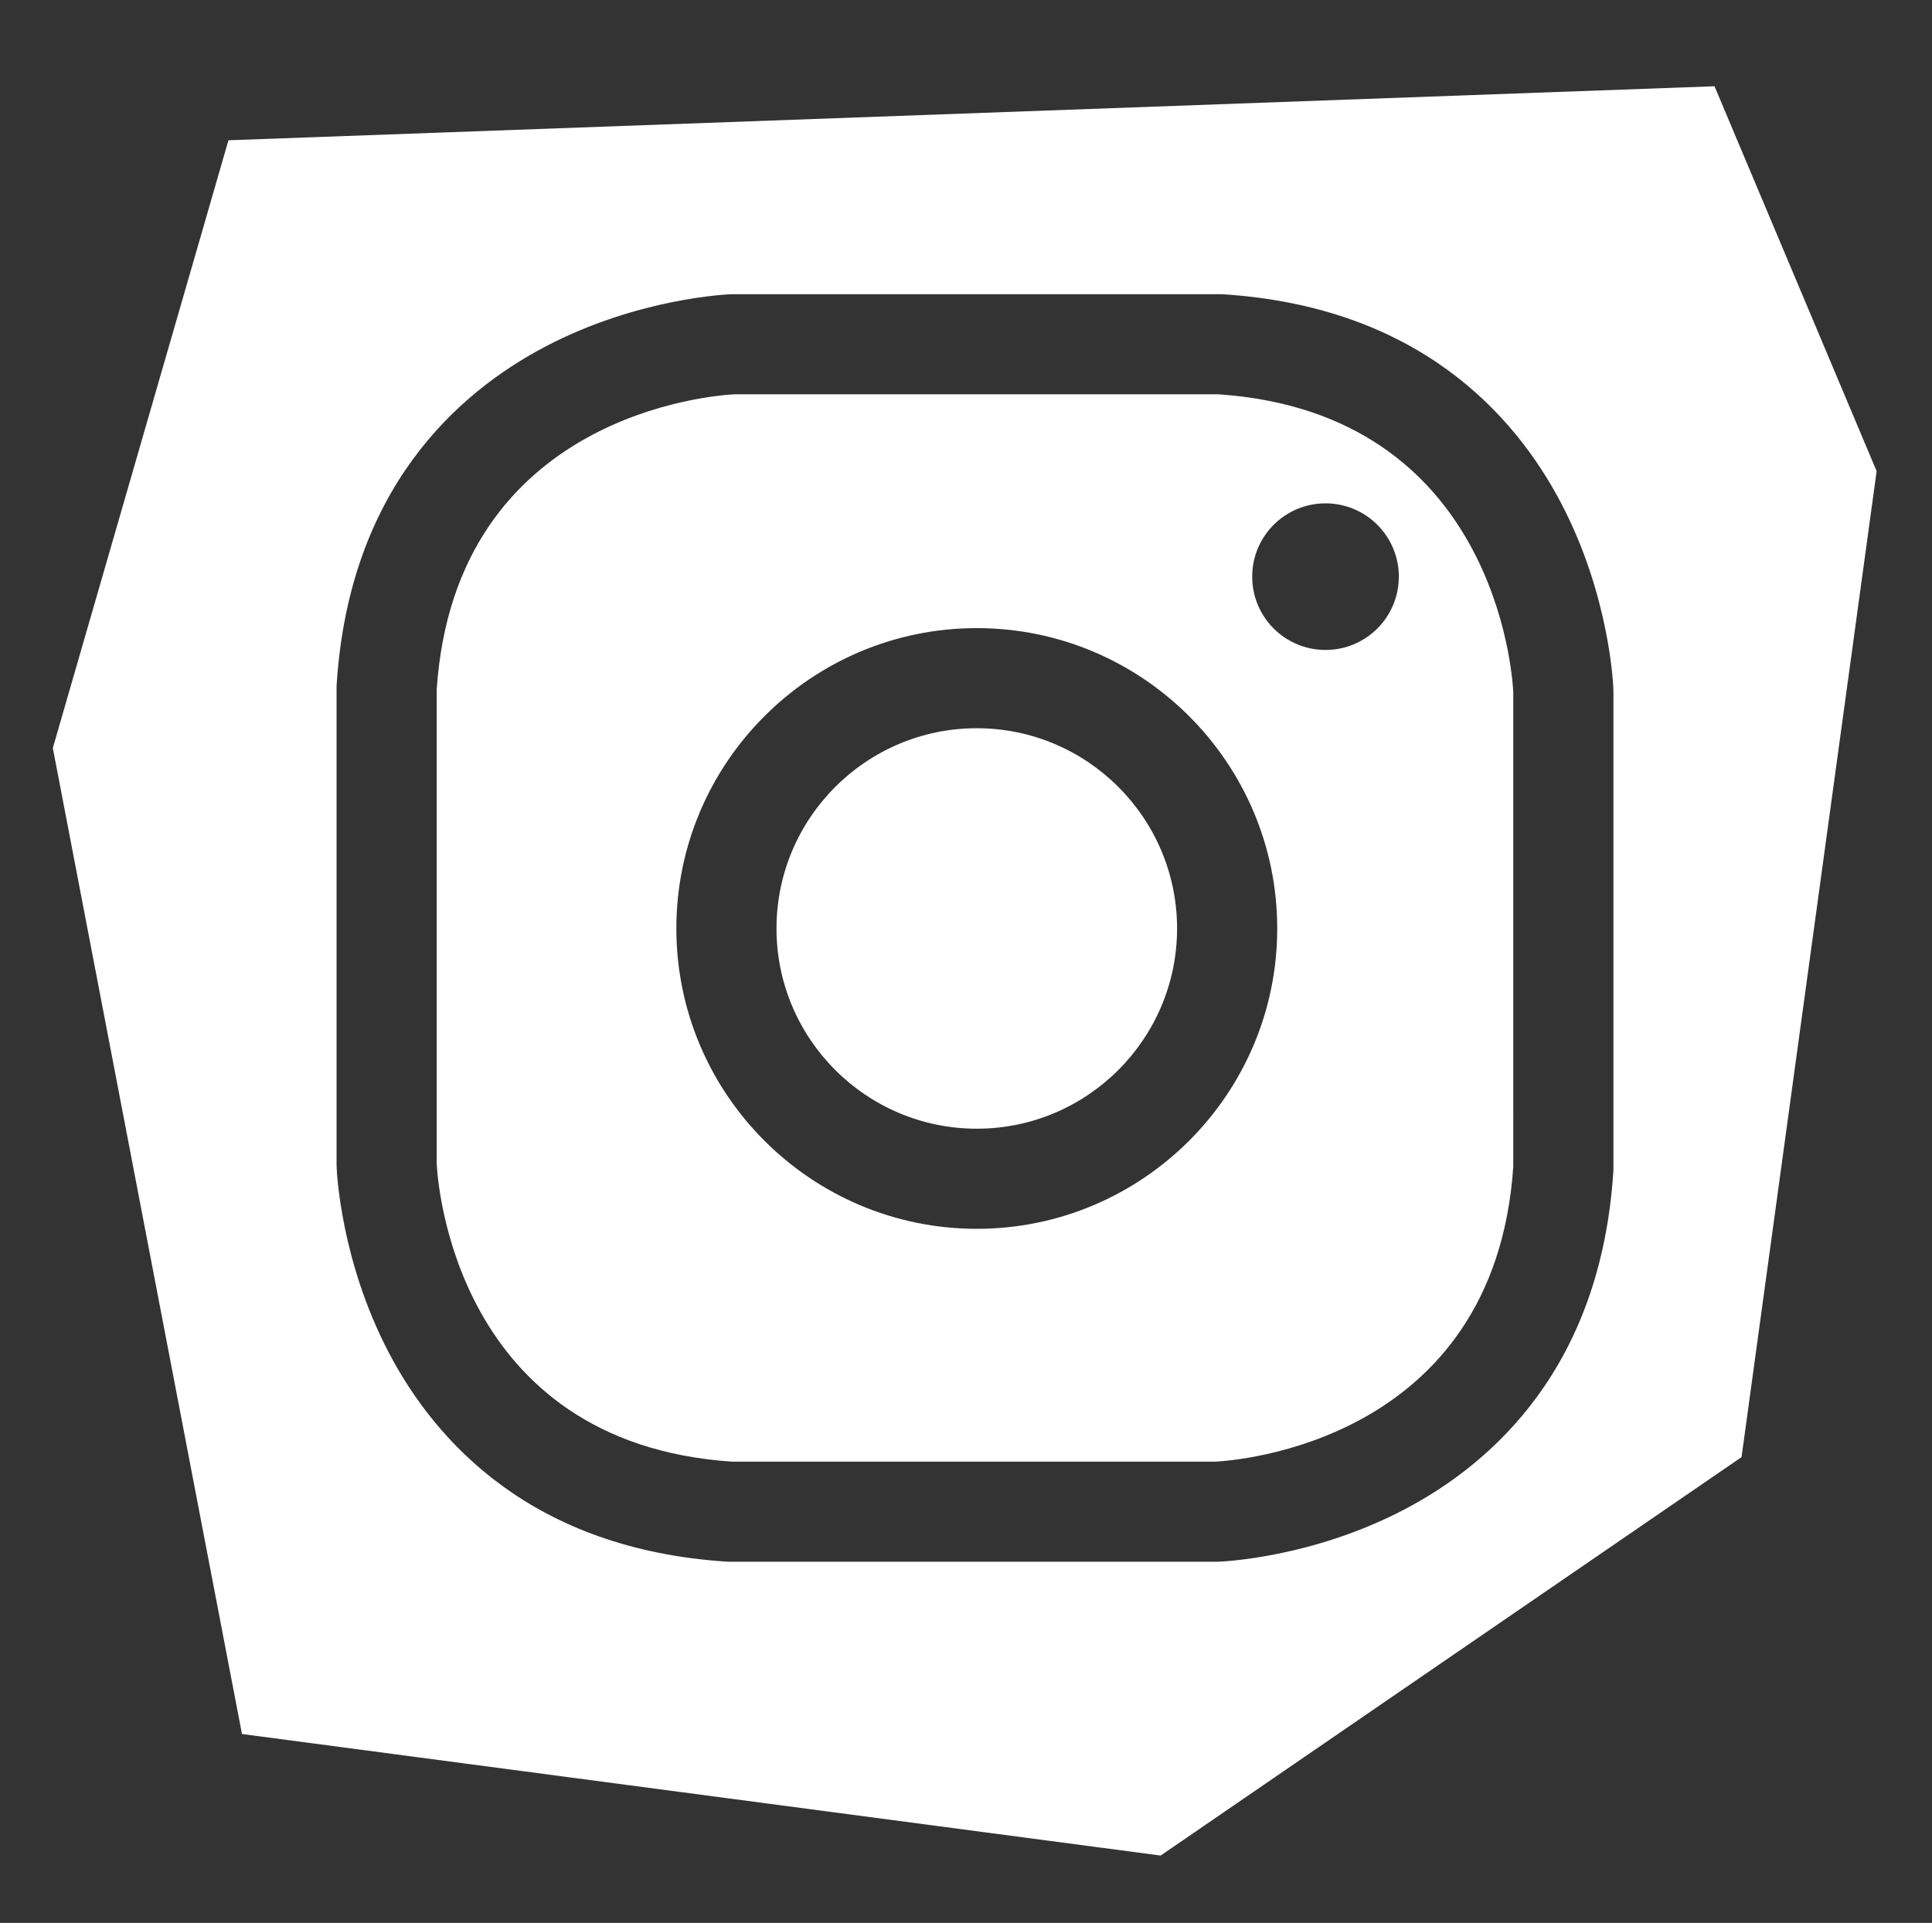
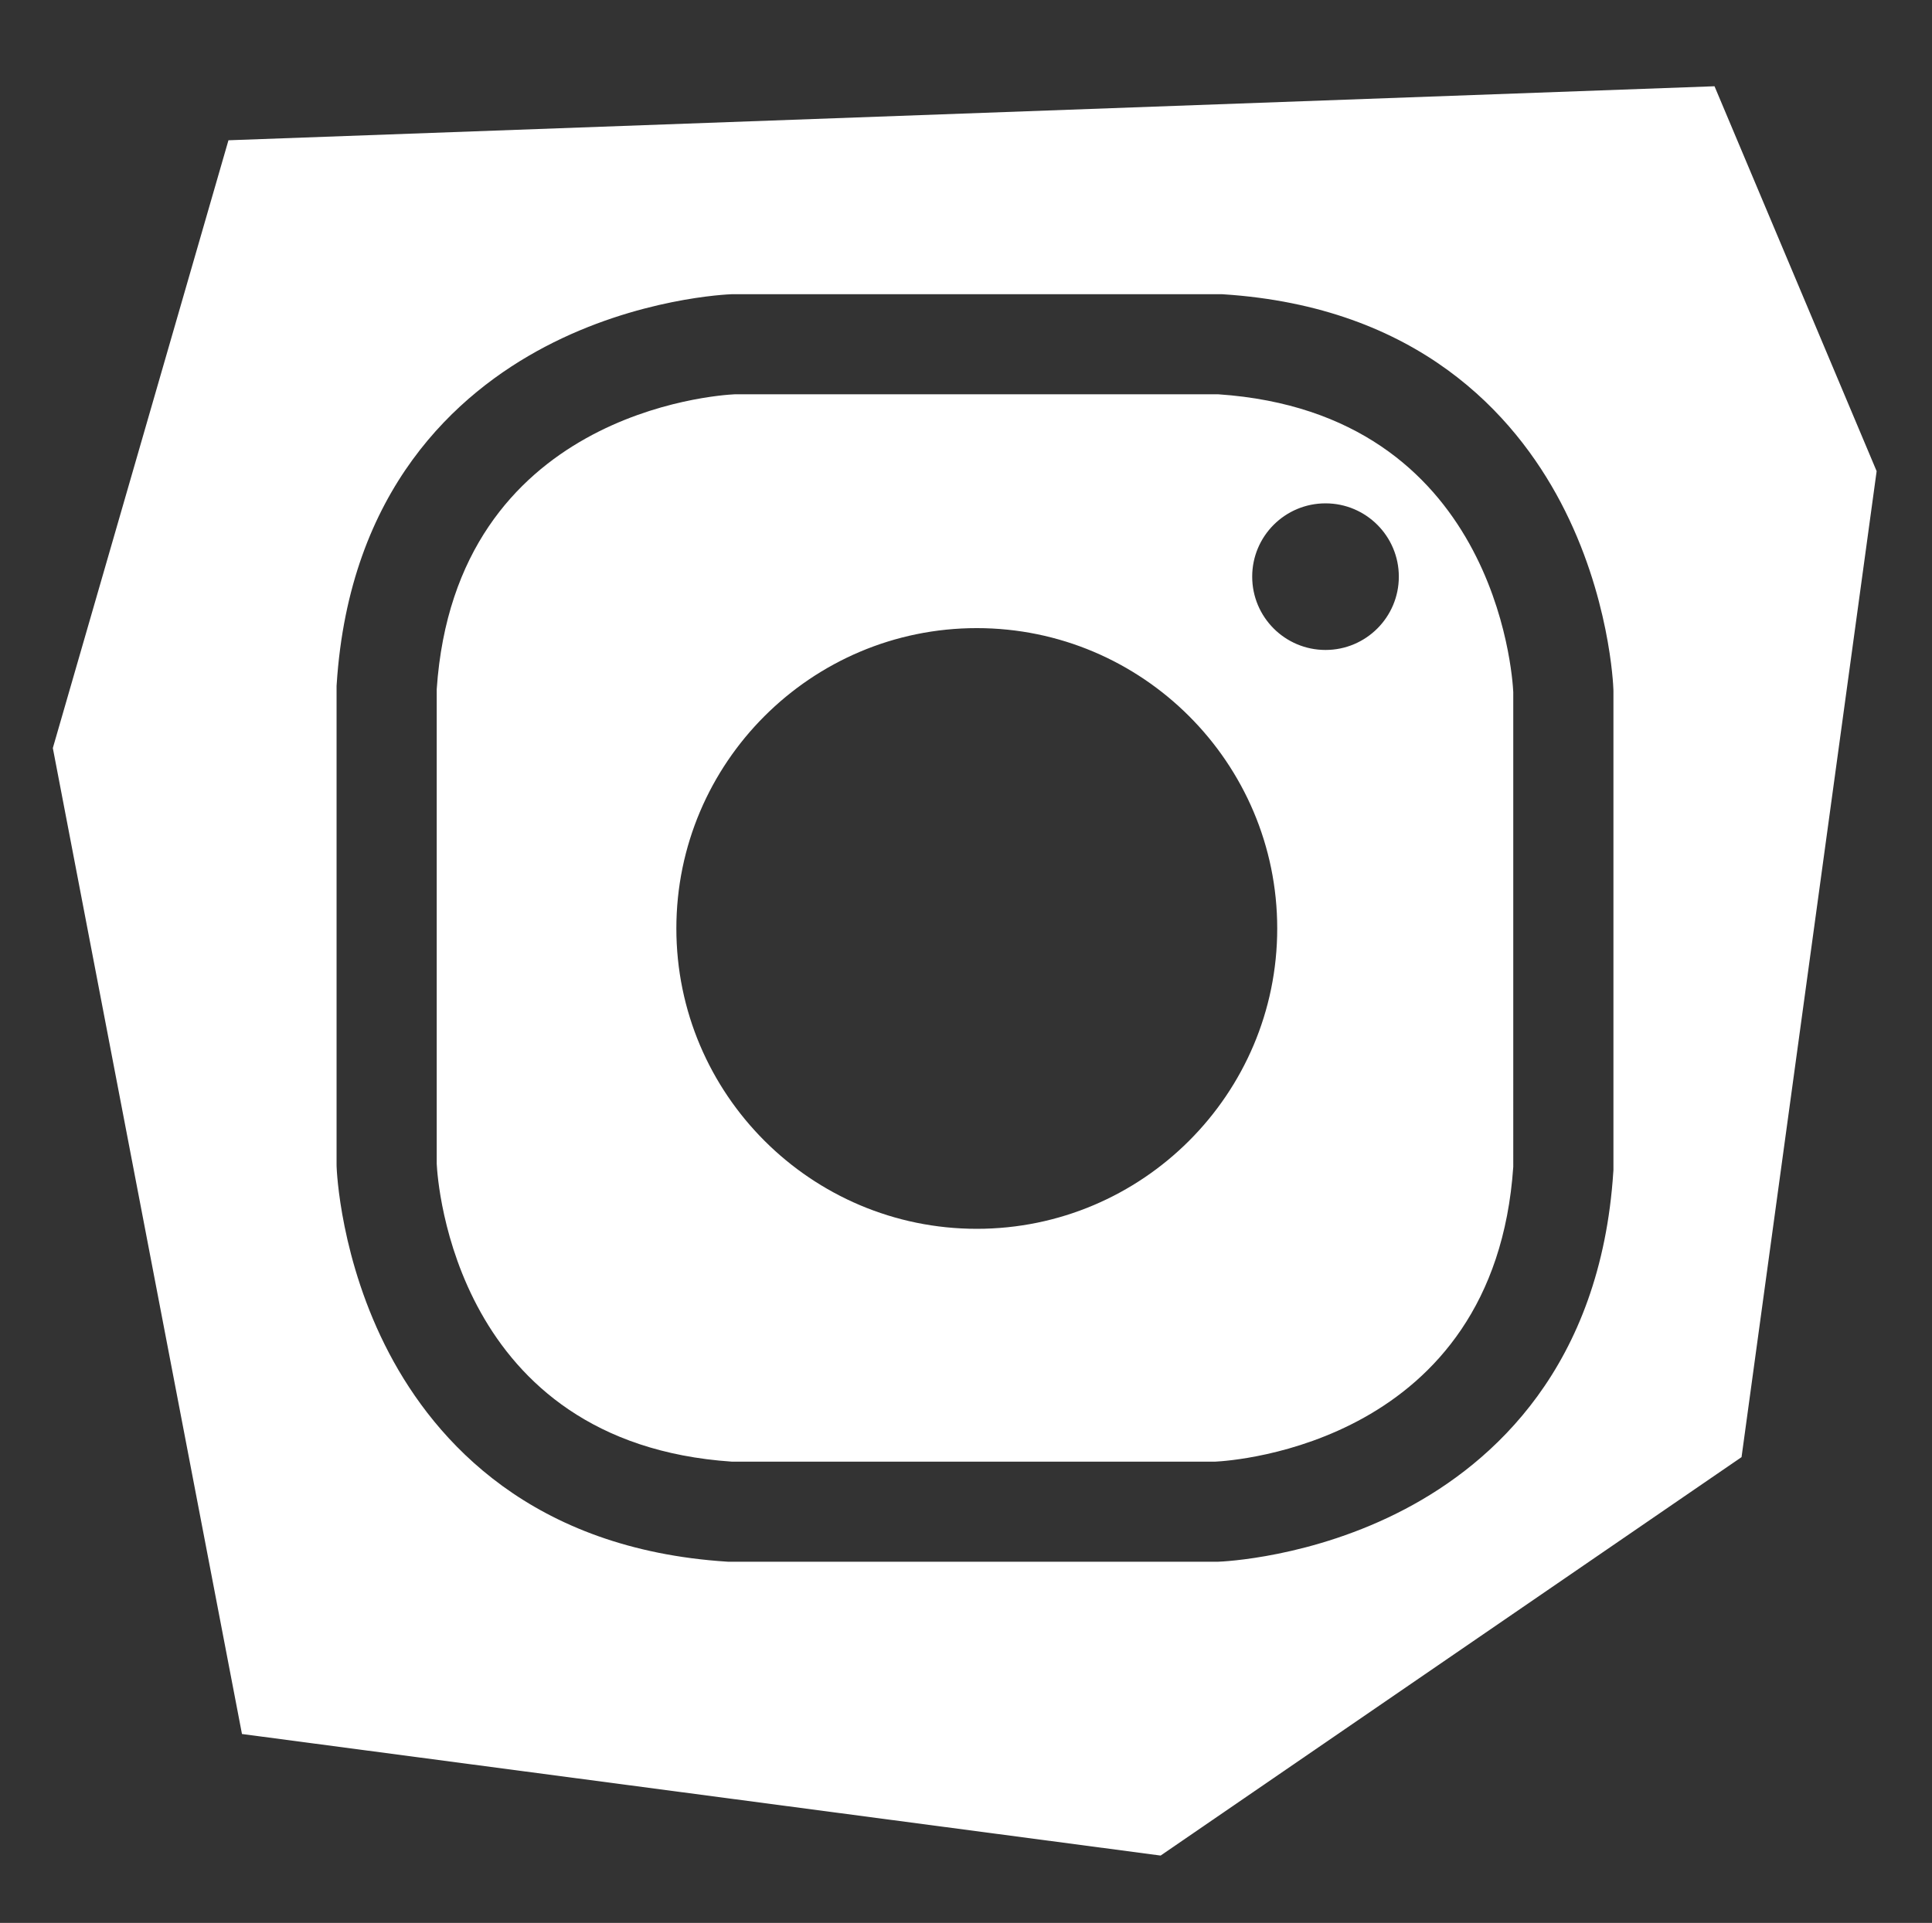
<svg xmlns="http://www.w3.org/2000/svg" version="1.1" id="Layer_1" x="0px" y="0px" width="190.678px" height="189.831px" viewBox="0 0 190.678 189.831" enable-background="new 0 0 190.678 189.831" xml:space="preserve">
  <rect x="0" y="0" width="190.678" height="189.831" fill="#333333" stroke="none" />
  <g>
    <path fill="#FFFFFF" d="M120.244,38.925h-19.604h-4.235H72.502c-1.78,0.085-27.543,1.801-29.4,29.109v18.722v5.117v23.02   c0.086,1.78,1.801,27.543,29.109,29.4h19.604h4.235h23.901c1.78-0.086,27.544-1.801,29.4-29.109V96.462v-5.118V68.325   C149.267,66.545,147.551,40.782,120.244,38.925z M96.404,121.309c-16.35,0-29.651-13.301-29.651-29.65   c0-16.35,13.302-29.651,29.651-29.651s29.651,13.301,29.651,29.651C126.055,108.008,112.753,121.309,96.404,121.309z    M130.821,64.164c-3.996,0-7.236-3.24-7.236-7.237s3.24-7.236,7.236-7.236s7.236,3.239,7.236,7.236S134.817,64.164,130.821,64.164z   " />
    <path fill="#FFFFFF" d="M169.213,8.515L22.547,13.848l-17.333,60l18.667,97.333l90.667,12l57.333-39.334l13.333-97.333   L169.213,8.515z M159.237,91.344v5.118v19.045l-0.011,0.159c-1.241,19.241-11.856,28.733-20.544,33.308   c-9.193,4.842-18.091,5.187-18.465,5.2l-0.082,0.002H96.05h-4.235H71.888l-0.159-0.01c-19.242-1.241-28.733-11.856-33.309-20.544   c-4.841-9.193-5.187-18.091-5.199-18.465l-0.003-0.163V91.873v-5.117V67.711l0.011-0.159C34.47,48.31,45.085,38.817,53.772,34.243   c9.194-4.841,18.092-5.187,18.466-5.199l0.163-0.002h24.003h4.235h19.927l0.159,0.01c19.242,1.242,28.734,11.856,33.309,20.542   c4.842,9.195,5.187,18.092,5.199,18.466l0.004,0.164V91.344z" />
-     <path fill="#FFFFFF" d="M96.404,71.89c-10.9,0-19.768,8.868-19.768,19.768c0,10.899,8.867,19.768,19.768,19.768   s19.767-8.868,19.767-19.768C116.17,80.758,107.304,71.89,96.404,71.89z" />
  </g>
</svg>